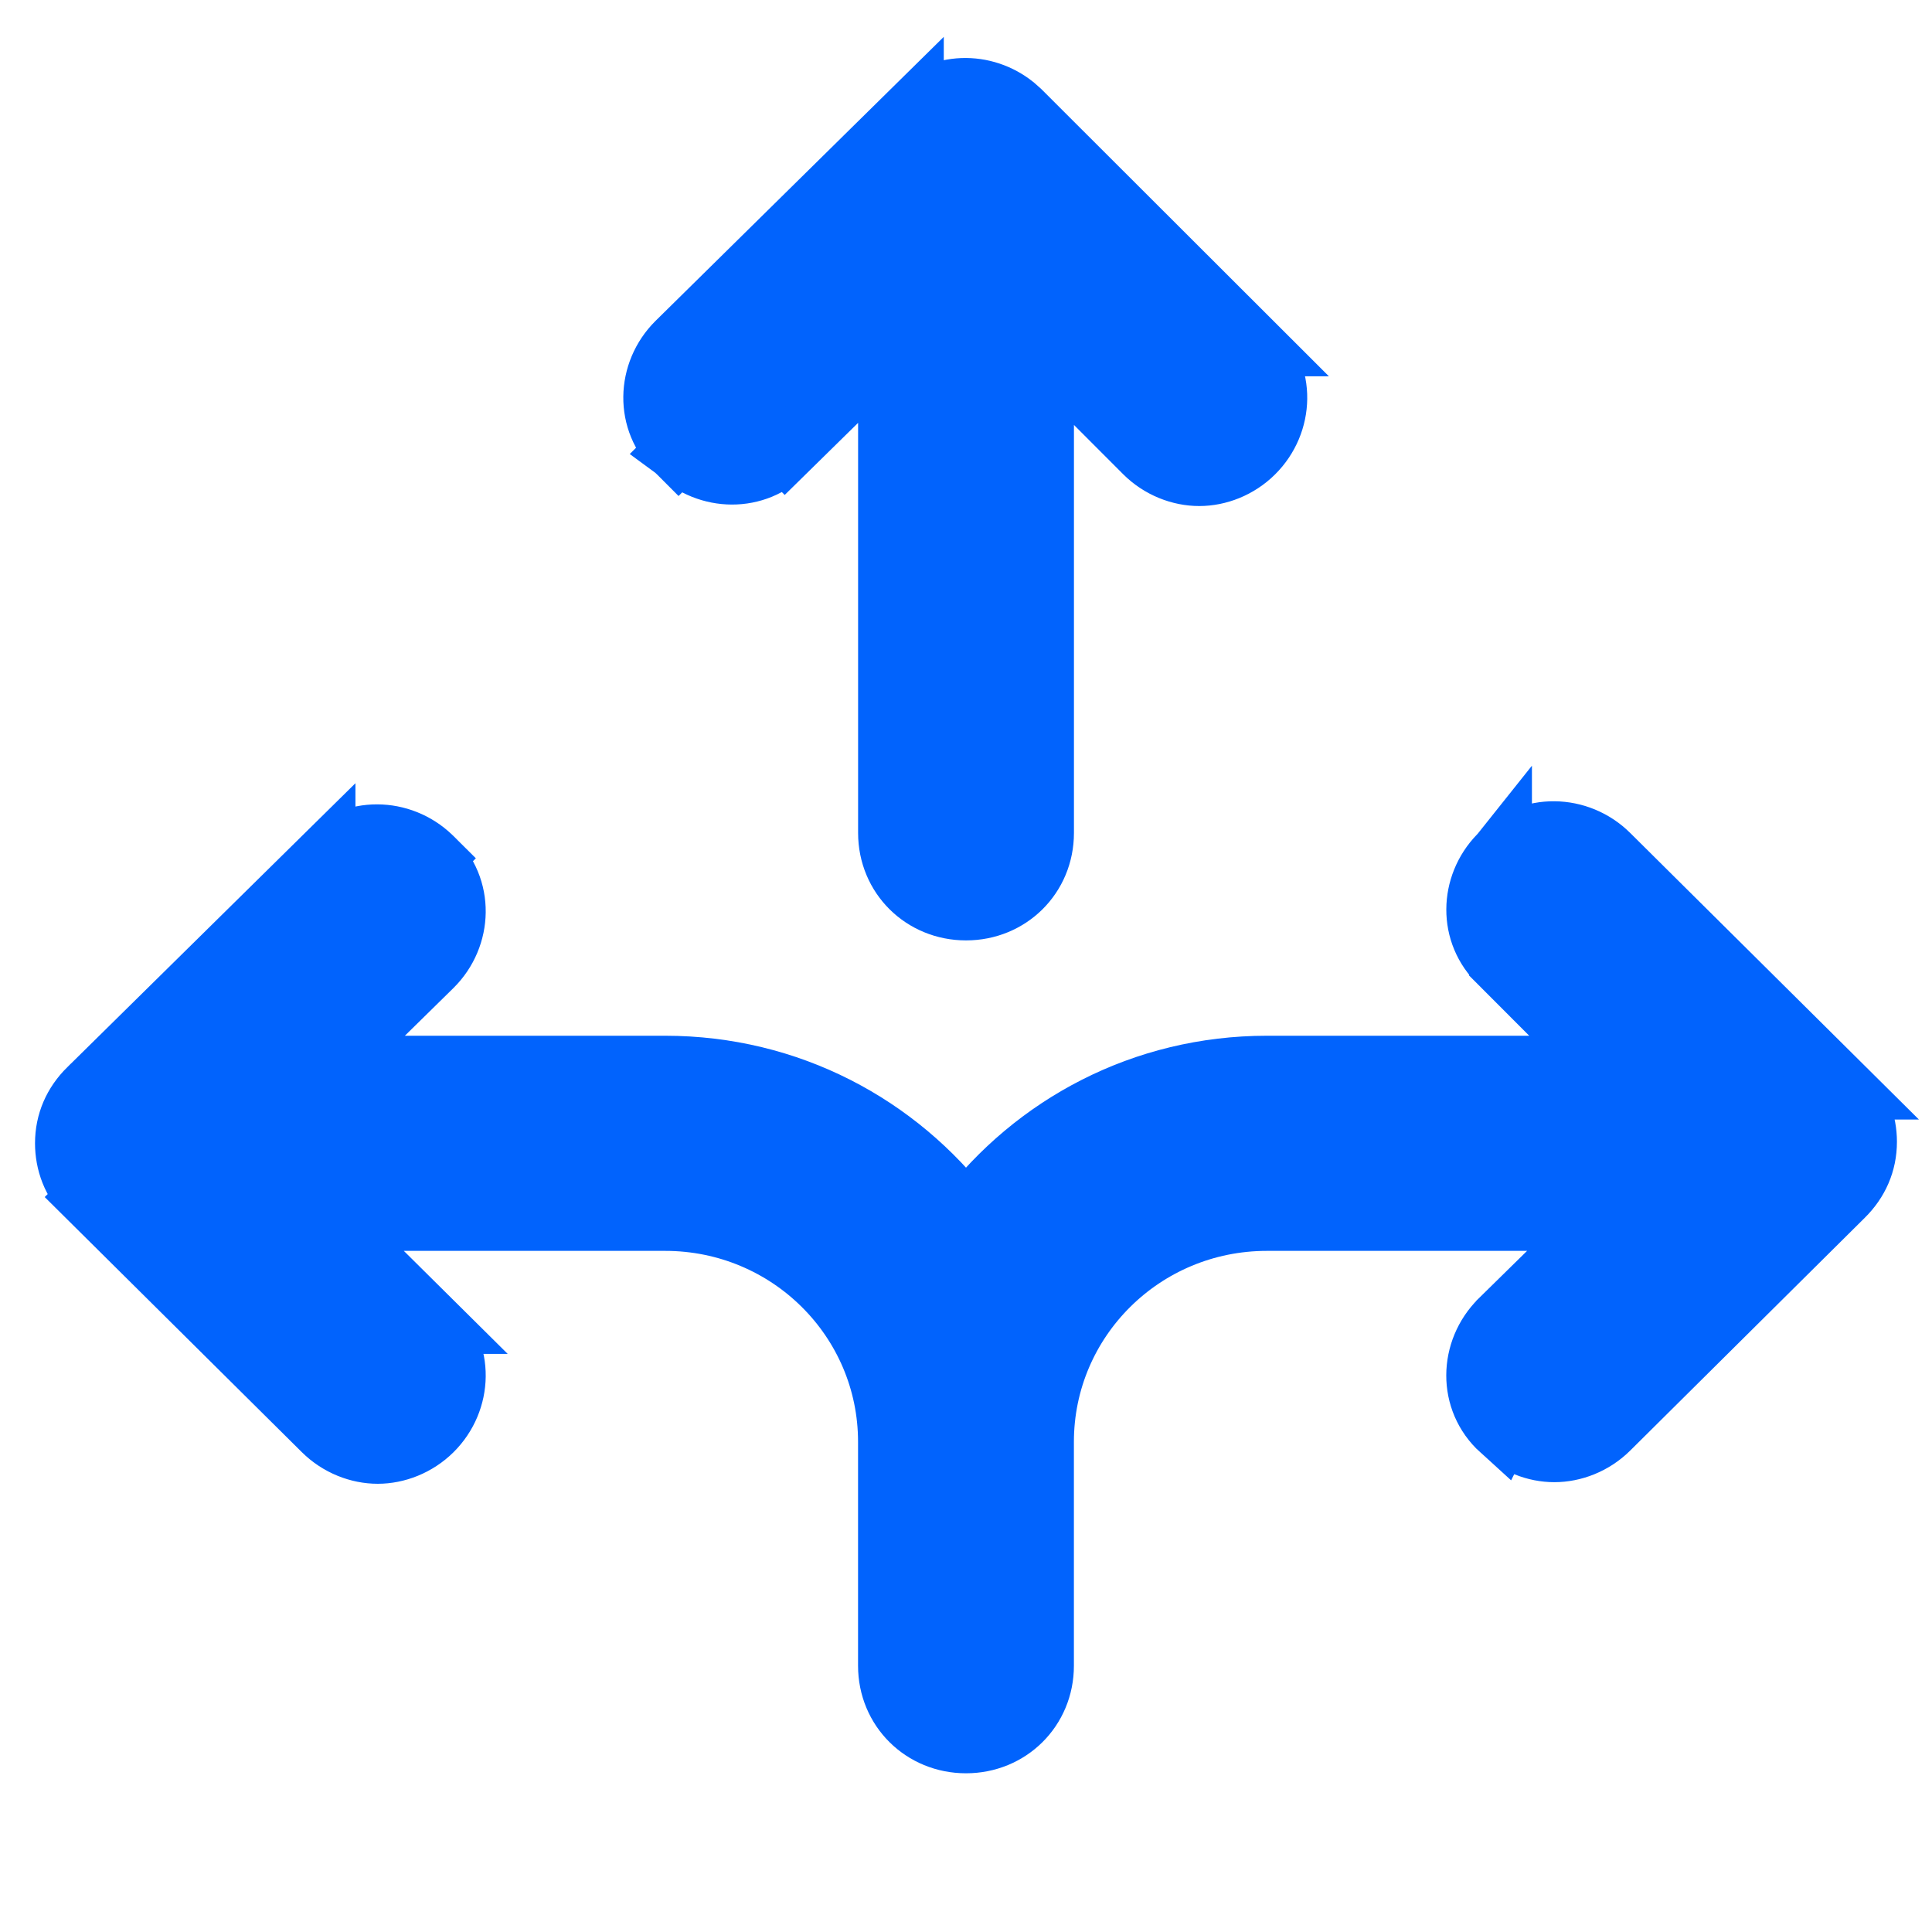
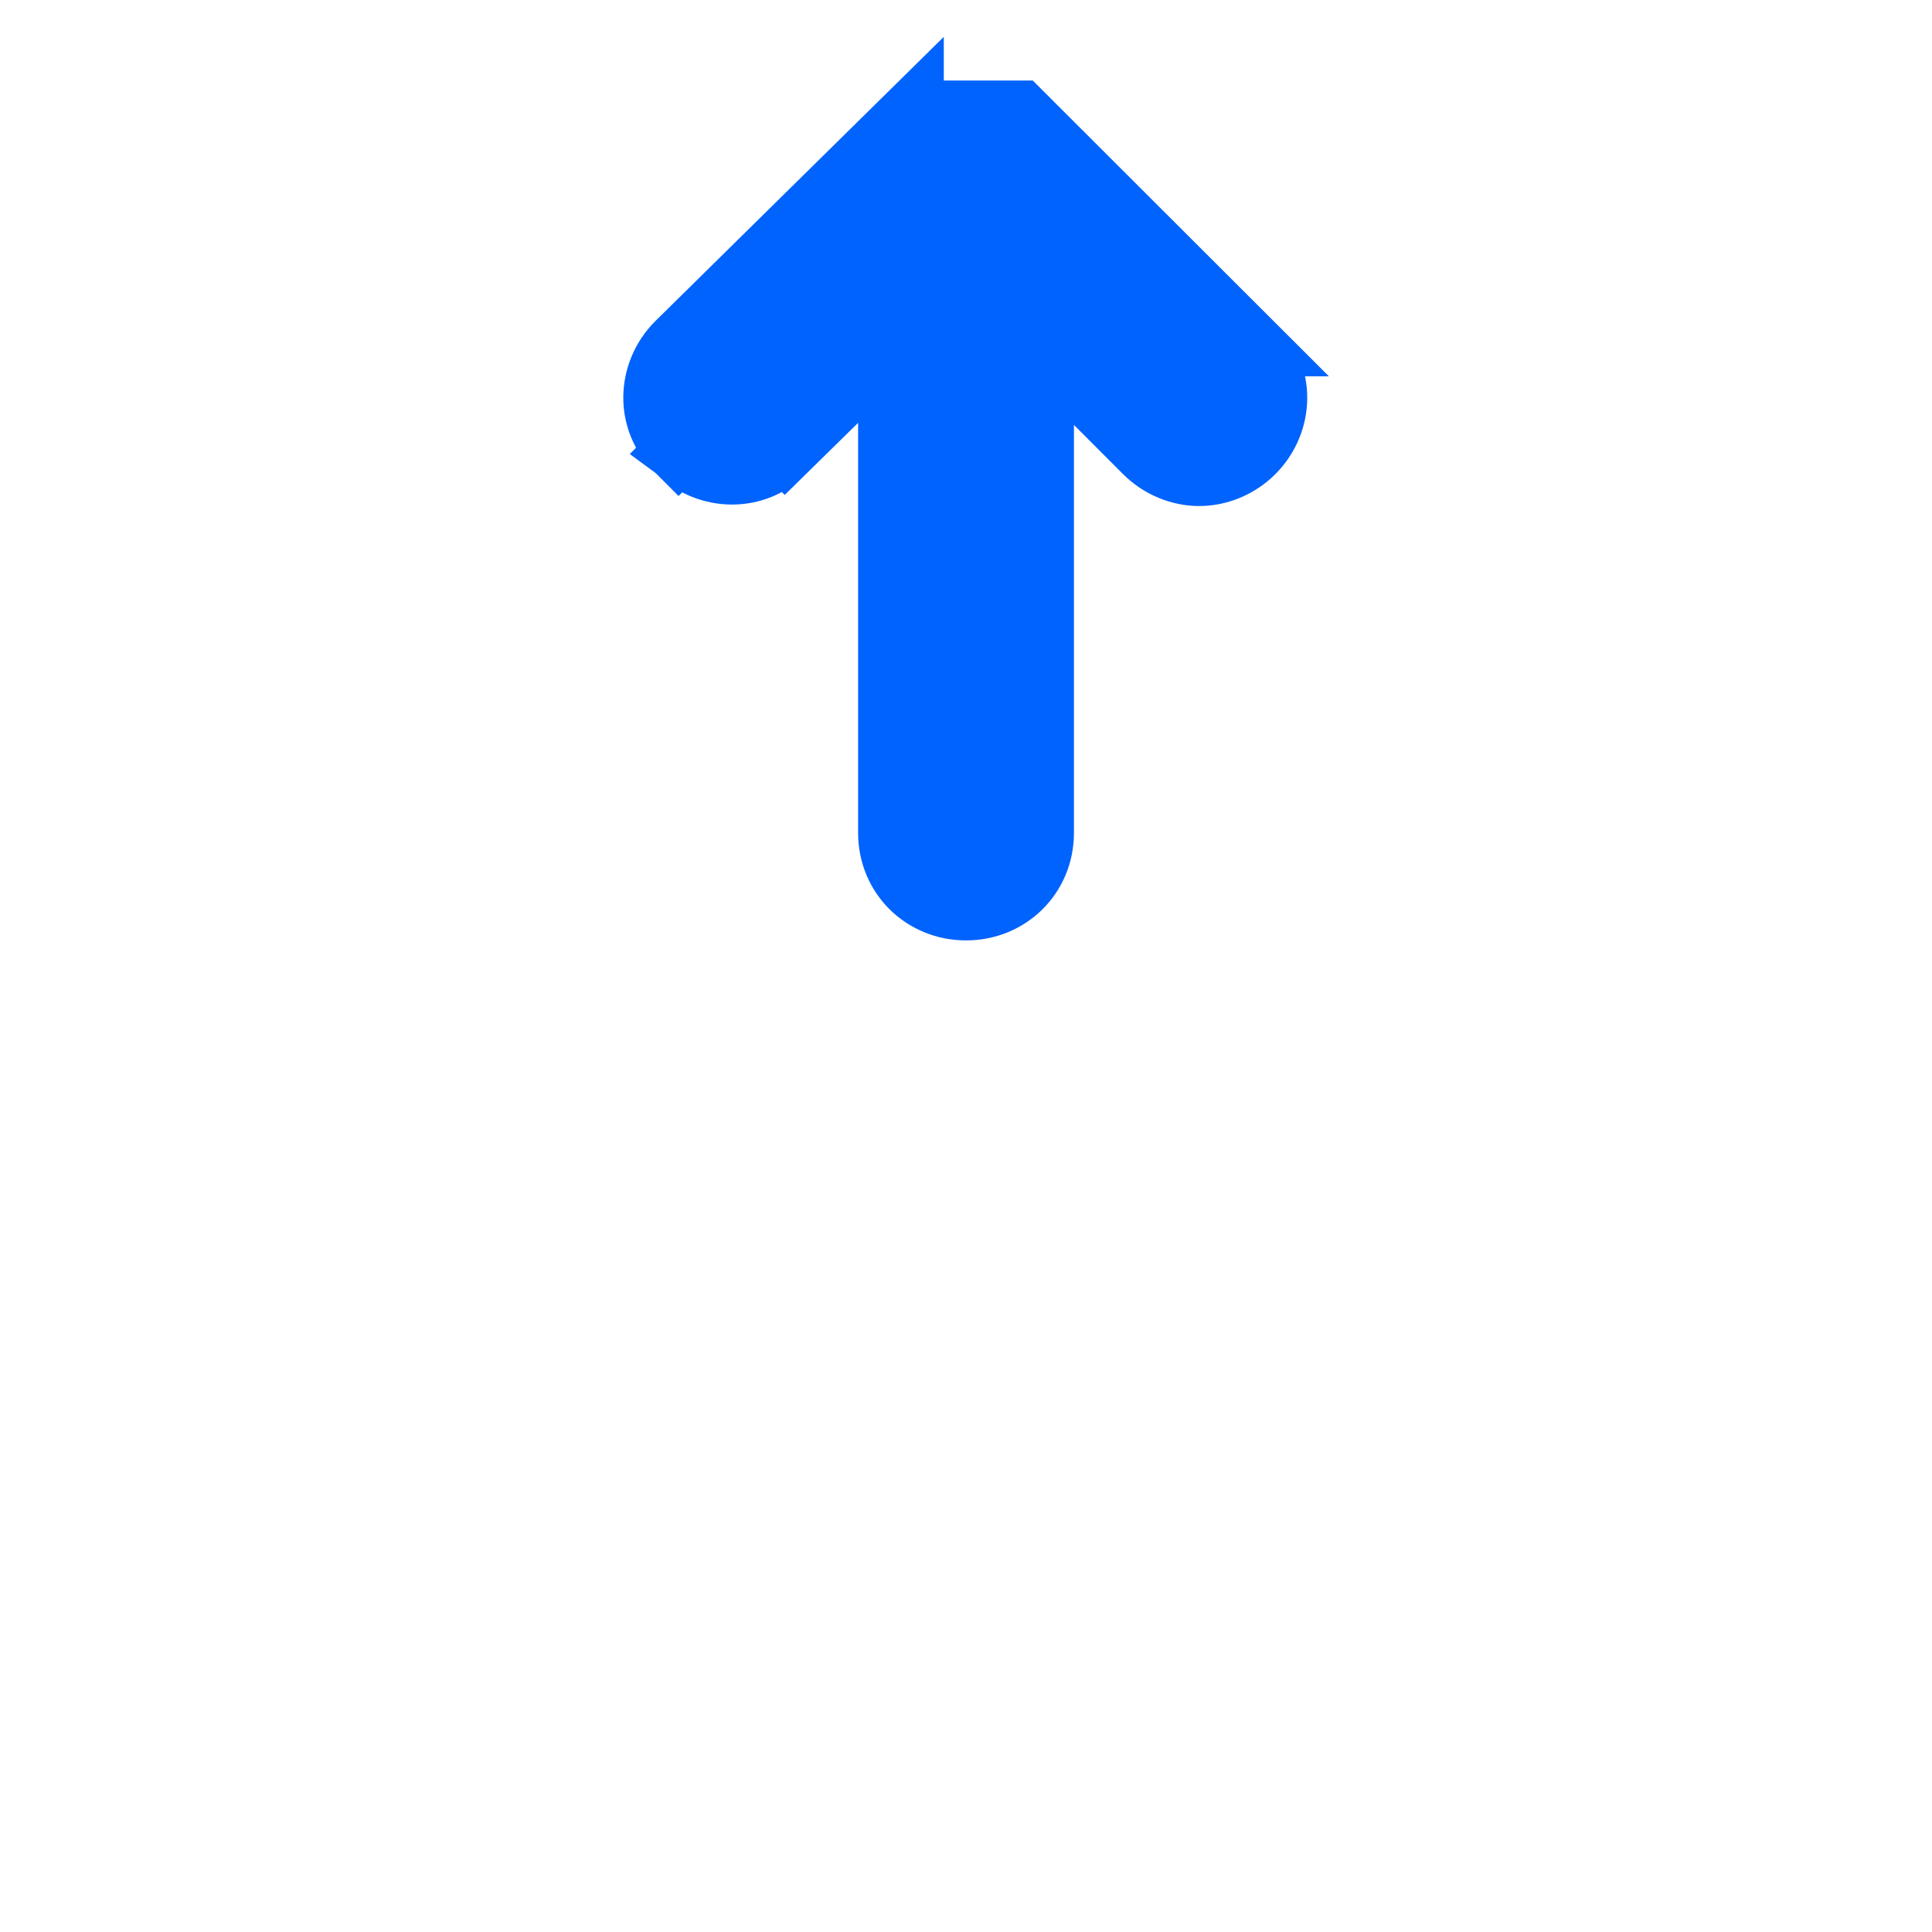
<svg xmlns="http://www.w3.org/2000/svg" width="40" height="40" viewBox="0 0 40 40" fill="none">
-   <path d="M18.89 2.317C19.465 1.718 20.378 1.711 20.993 2.21L21.113 2.317L21.115 2.319L25.943 7.141H25.942C26.591 7.752 26.554 8.753 25.941 9.361C25.63 9.67 25.217 9.827 24.829 9.827C24.441 9.827 24.027 9.67 23.716 9.361L23.714 9.359L21.585 7.227V17.243C21.585 18.134 20.886 18.82 20.001 18.82C19.116 18.82 18.416 18.134 18.416 17.243V7.205L16.251 9.332L16.25 9.331C15.643 9.963 14.661 9.934 14.05 9.349L14.049 9.35C14.045 9.346 14.043 9.342 14.039 9.339C14.036 9.336 14.032 9.333 14.028 9.33L14.029 9.329C13.379 8.718 13.415 7.716 14.028 7.107L14.029 7.106L18.89 2.316V2.317Z" fill="#0163FD" stroke="#0163FD" stroke-width="1.3" />
-   <path d="M31.067 17.707C31.681 17.066 32.683 17.101 33.293 17.706L38.152 22.529H38.151C38.489 22.833 38.624 23.26 38.624 23.639C38.624 24.072 38.455 24.45 38.152 24.75L33.293 29.572C32.981 29.881 32.568 30.037 32.18 30.037C31.8 30.037 31.398 29.886 31.089 29.59L31.088 29.592C30.416 28.983 30.448 27.965 31.067 27.35L31.069 27.347L33.206 25.248H26.23C23.657 25.248 21.584 27.312 21.584 29.852V34.487C21.584 35.377 20.885 36.064 20 36.064C19.115 36.064 18.415 35.377 18.415 34.487V29.852C18.415 27.312 16.343 25.248 13.771 25.248H6.782L8.933 27.381H8.932C9.582 27.993 9.546 28.995 8.933 29.604C8.621 29.913 8.208 30.07 7.82 30.07C7.432 30.07 7.019 29.913 6.707 29.604L1.847 24.782L1.849 24.78C1.511 24.477 1.375 24.05 1.375 23.671C1.375 23.238 1.544 22.86 1.847 22.56L1.849 22.559L6.709 17.769V17.77C7.316 17.137 8.299 17.165 8.911 17.751C8.915 17.754 8.918 17.758 8.921 17.761C8.924 17.764 8.929 17.766 8.933 17.77L8.932 17.771C9.582 18.382 9.546 19.384 8.933 19.992L8.931 19.994L6.793 22.094H13.771C16.327 22.094 18.57 23.306 20 25.185C21.429 23.308 23.673 22.094 26.23 22.094H33.228L31.065 19.927V19.926C30.426 19.321 30.455 18.338 31.047 17.729V17.728C31.049 17.725 31.052 17.723 31.055 17.72C31.059 17.716 31.063 17.711 31.067 17.706V17.707Z" fill="#0163FD" stroke="#0163FD" stroke-width="1.3" />
+   <path d="M18.89 2.317L21.113 2.317L21.115 2.319L25.943 7.141H25.942C26.591 7.752 26.554 8.753 25.941 9.361C25.63 9.67 25.217 9.827 24.829 9.827C24.441 9.827 24.027 9.67 23.716 9.361L23.714 9.359L21.585 7.227V17.243C21.585 18.134 20.886 18.82 20.001 18.82C19.116 18.82 18.416 18.134 18.416 17.243V7.205L16.251 9.332L16.25 9.331C15.643 9.963 14.661 9.934 14.05 9.349L14.049 9.35C14.045 9.346 14.043 9.342 14.039 9.339C14.036 9.336 14.032 9.333 14.028 9.33L14.029 9.329C13.379 8.718 13.415 7.716 14.028 7.107L14.029 7.106L18.89 2.316V2.317Z" fill="#0163FD" stroke="#0163FD" stroke-width="1.3" />
</svg>